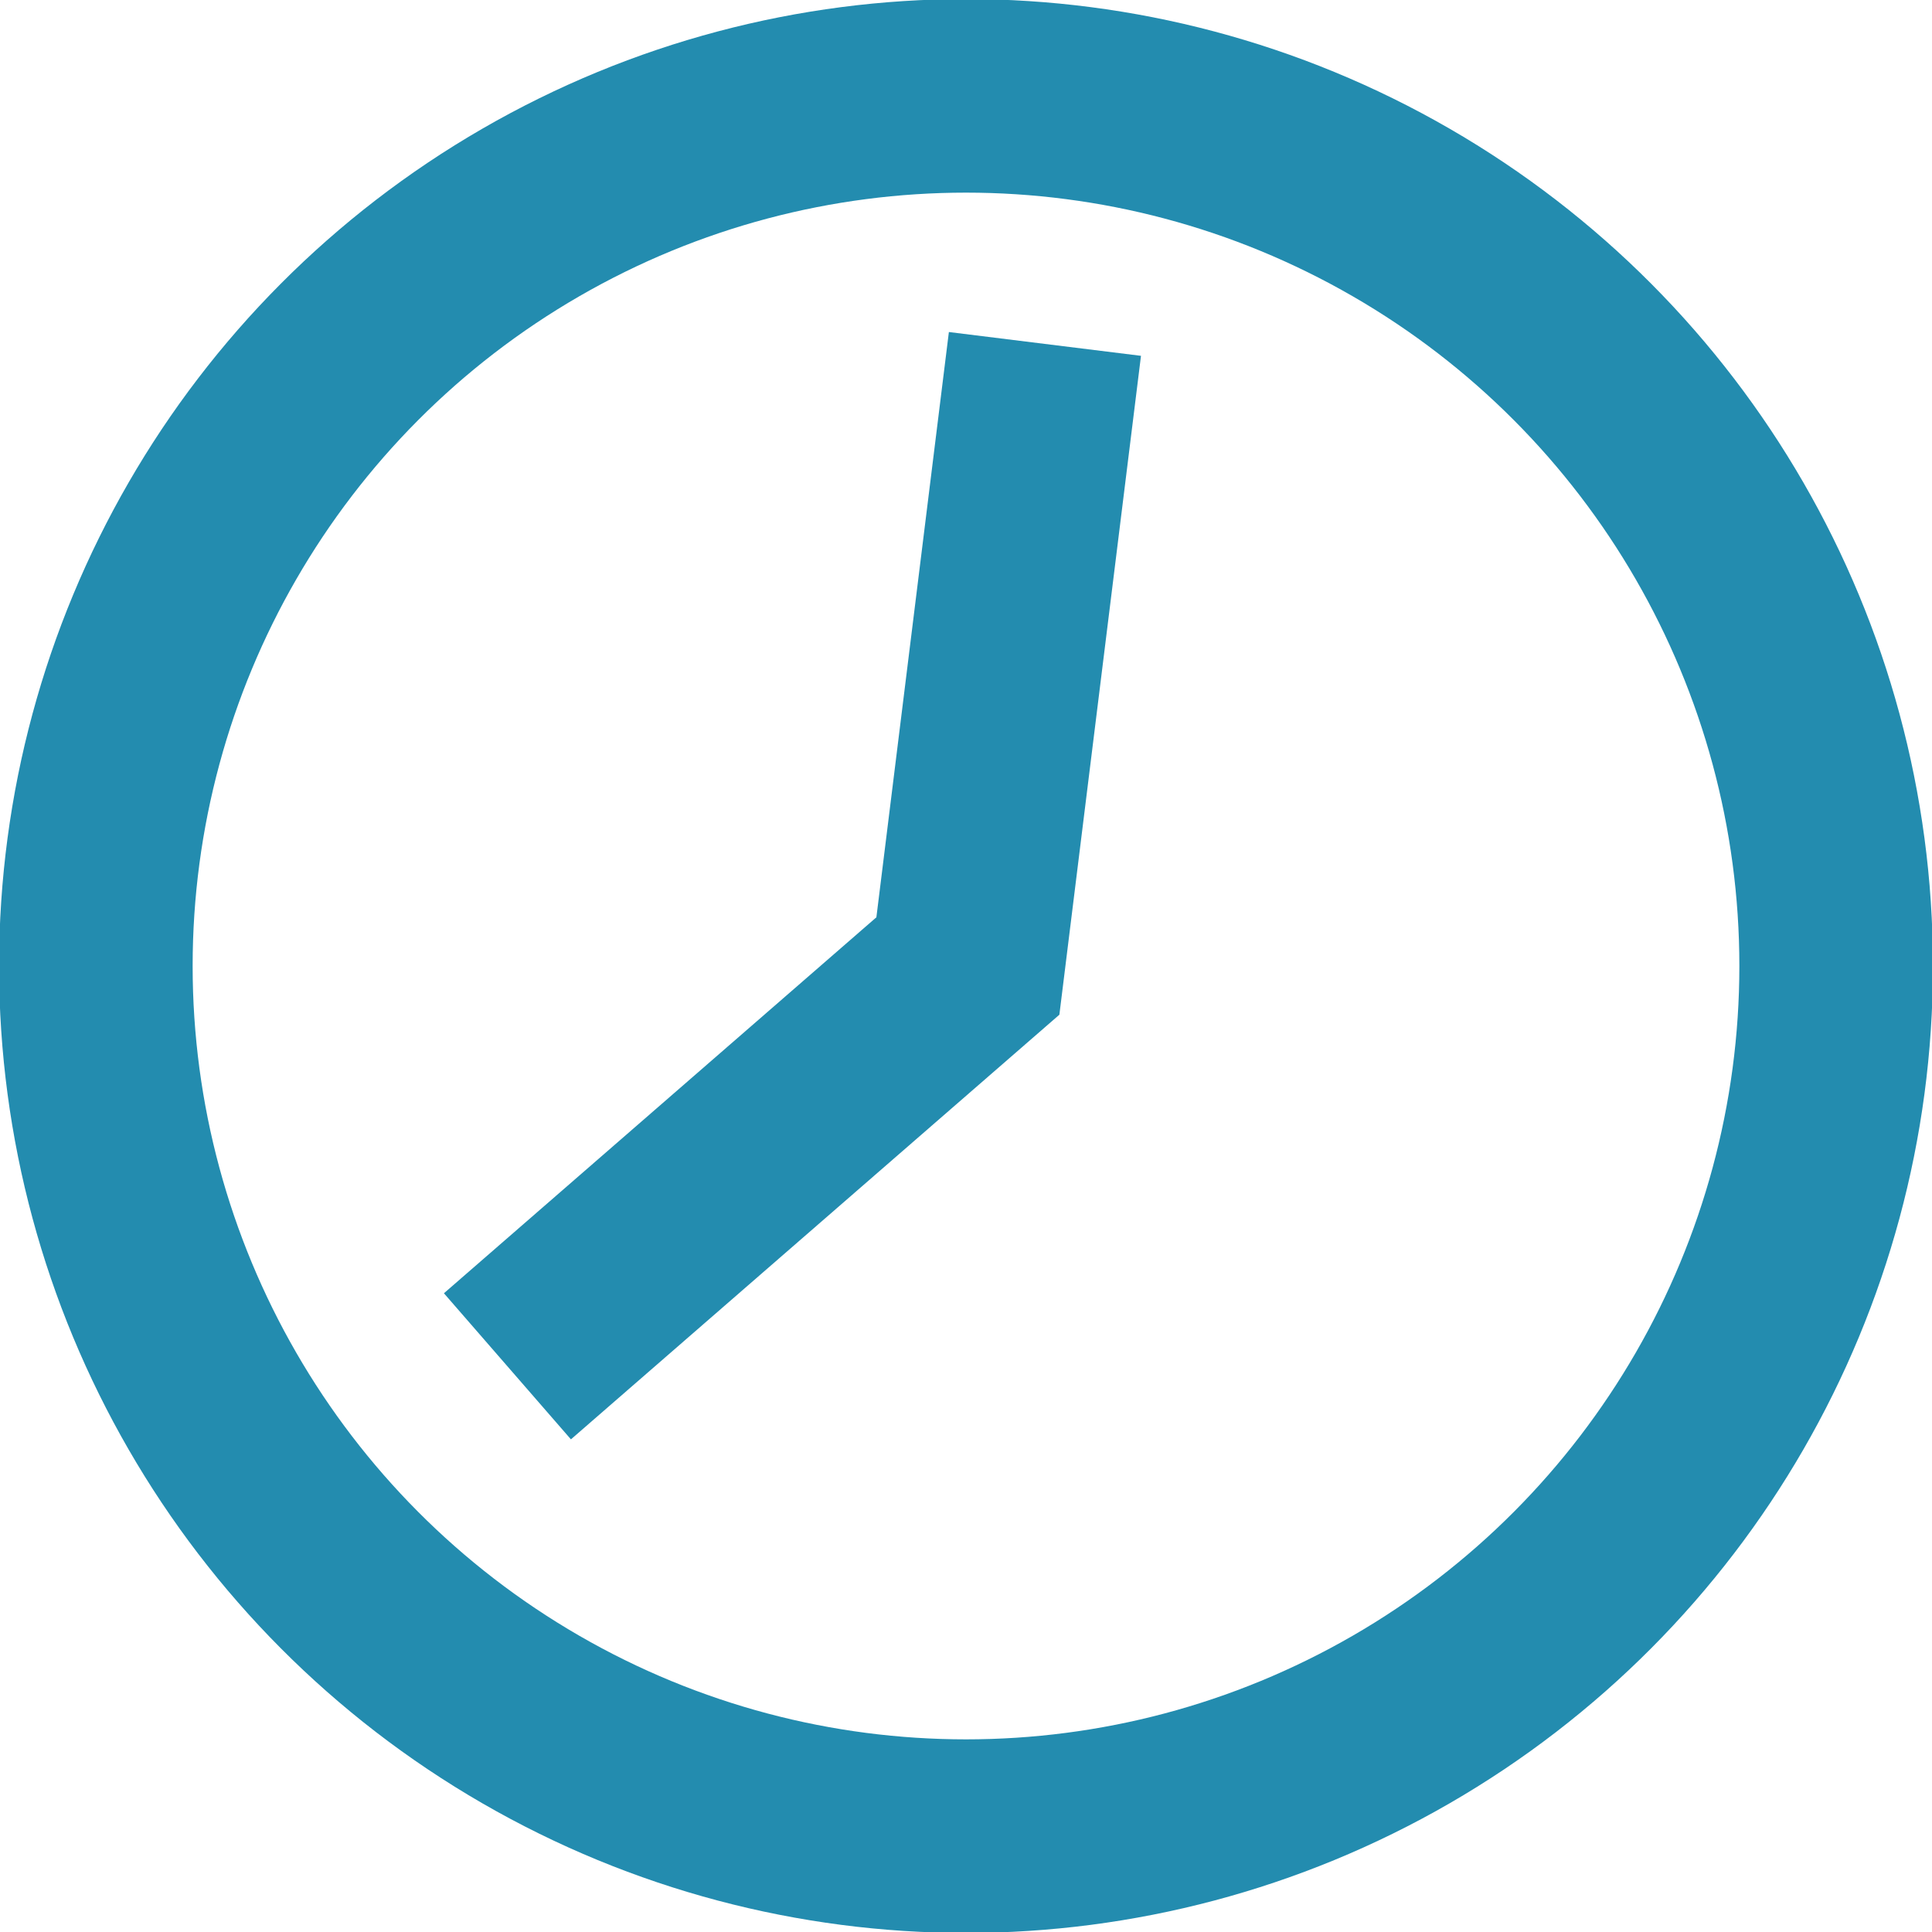
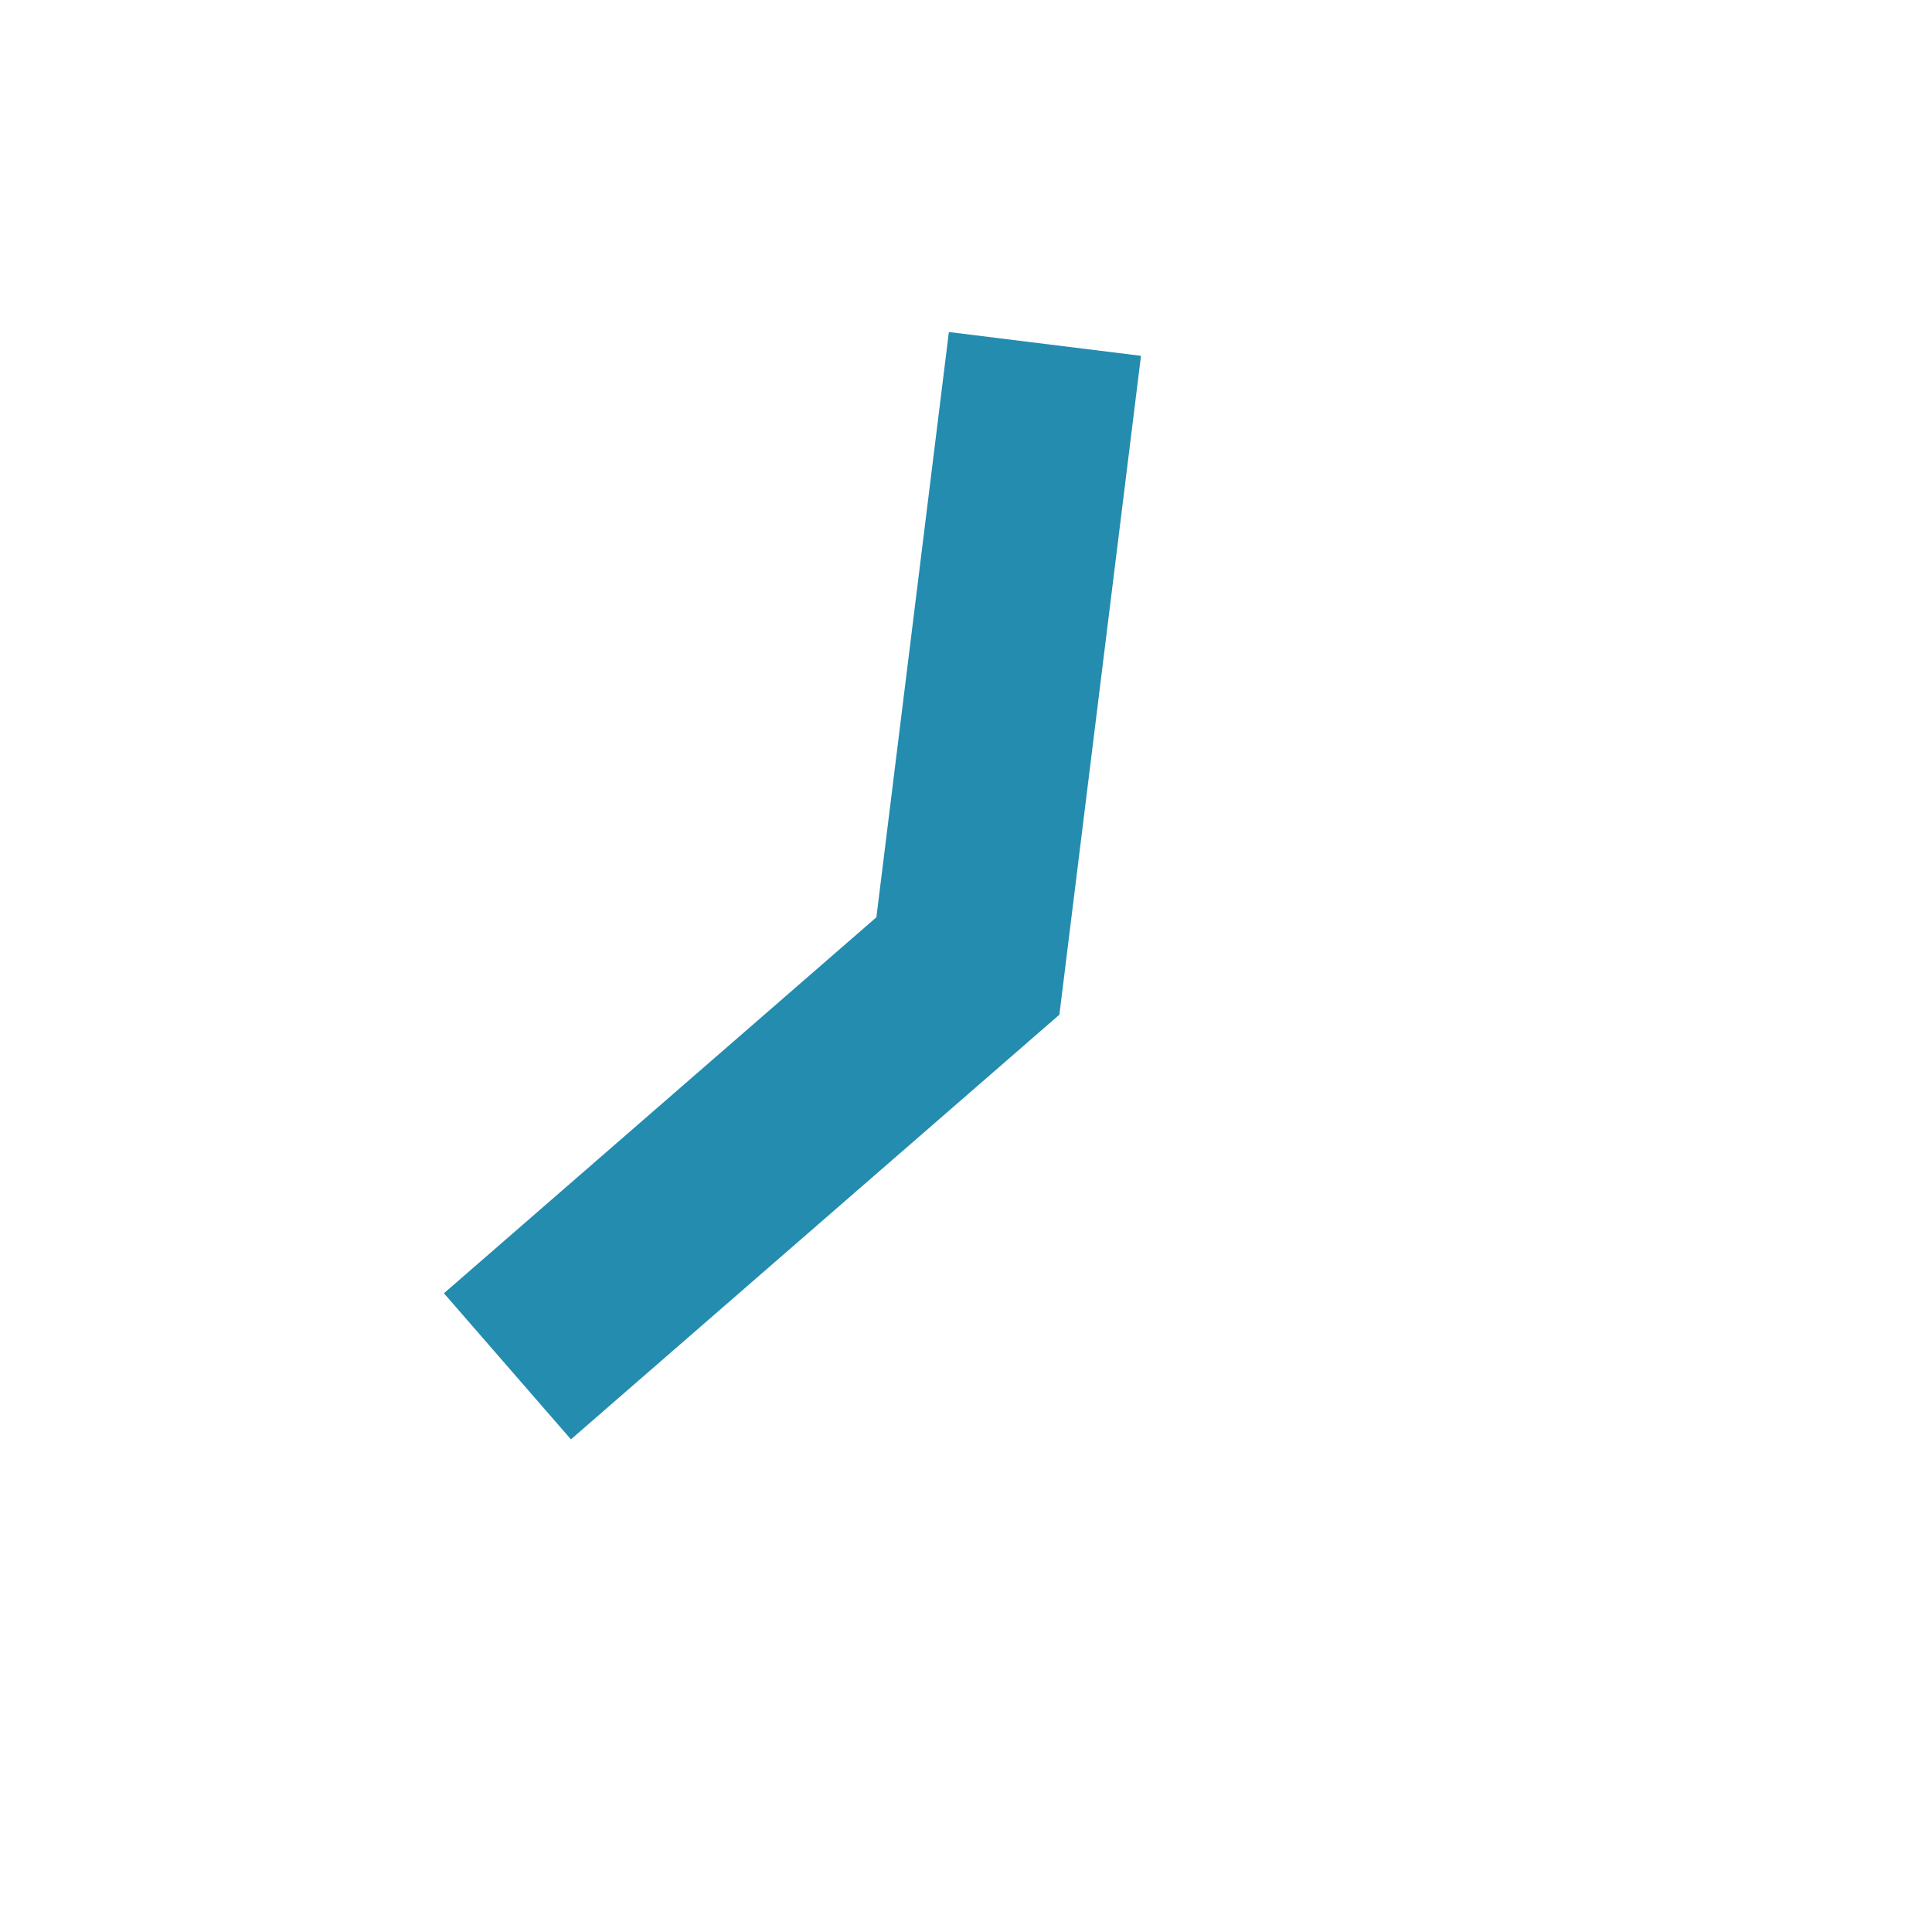
<svg xmlns="http://www.w3.org/2000/svg" xml:space="preserve" width="20px" height="20px" version="1.1" style="shape-rendering:geometricPrecision; text-rendering:geometricPrecision; image-rendering:optimizeQuality; fill-rule:evenodd; clip-rule:evenodd" viewBox="0 0 1.028 1.028">
  <defs>
    <style type="text/css">
 .str0{stroke:#238caf;stroke-width:0.103;stroke-miterlimit:22.926;fill:none} 
</style>
  </defs>
-   <circle class="str0" cx="0.514" cy="0.514" r="0.463" />
  <polyline class="str0" points="0.556,0.183 0.515,0.514 0.27,0.727 " />
</svg>